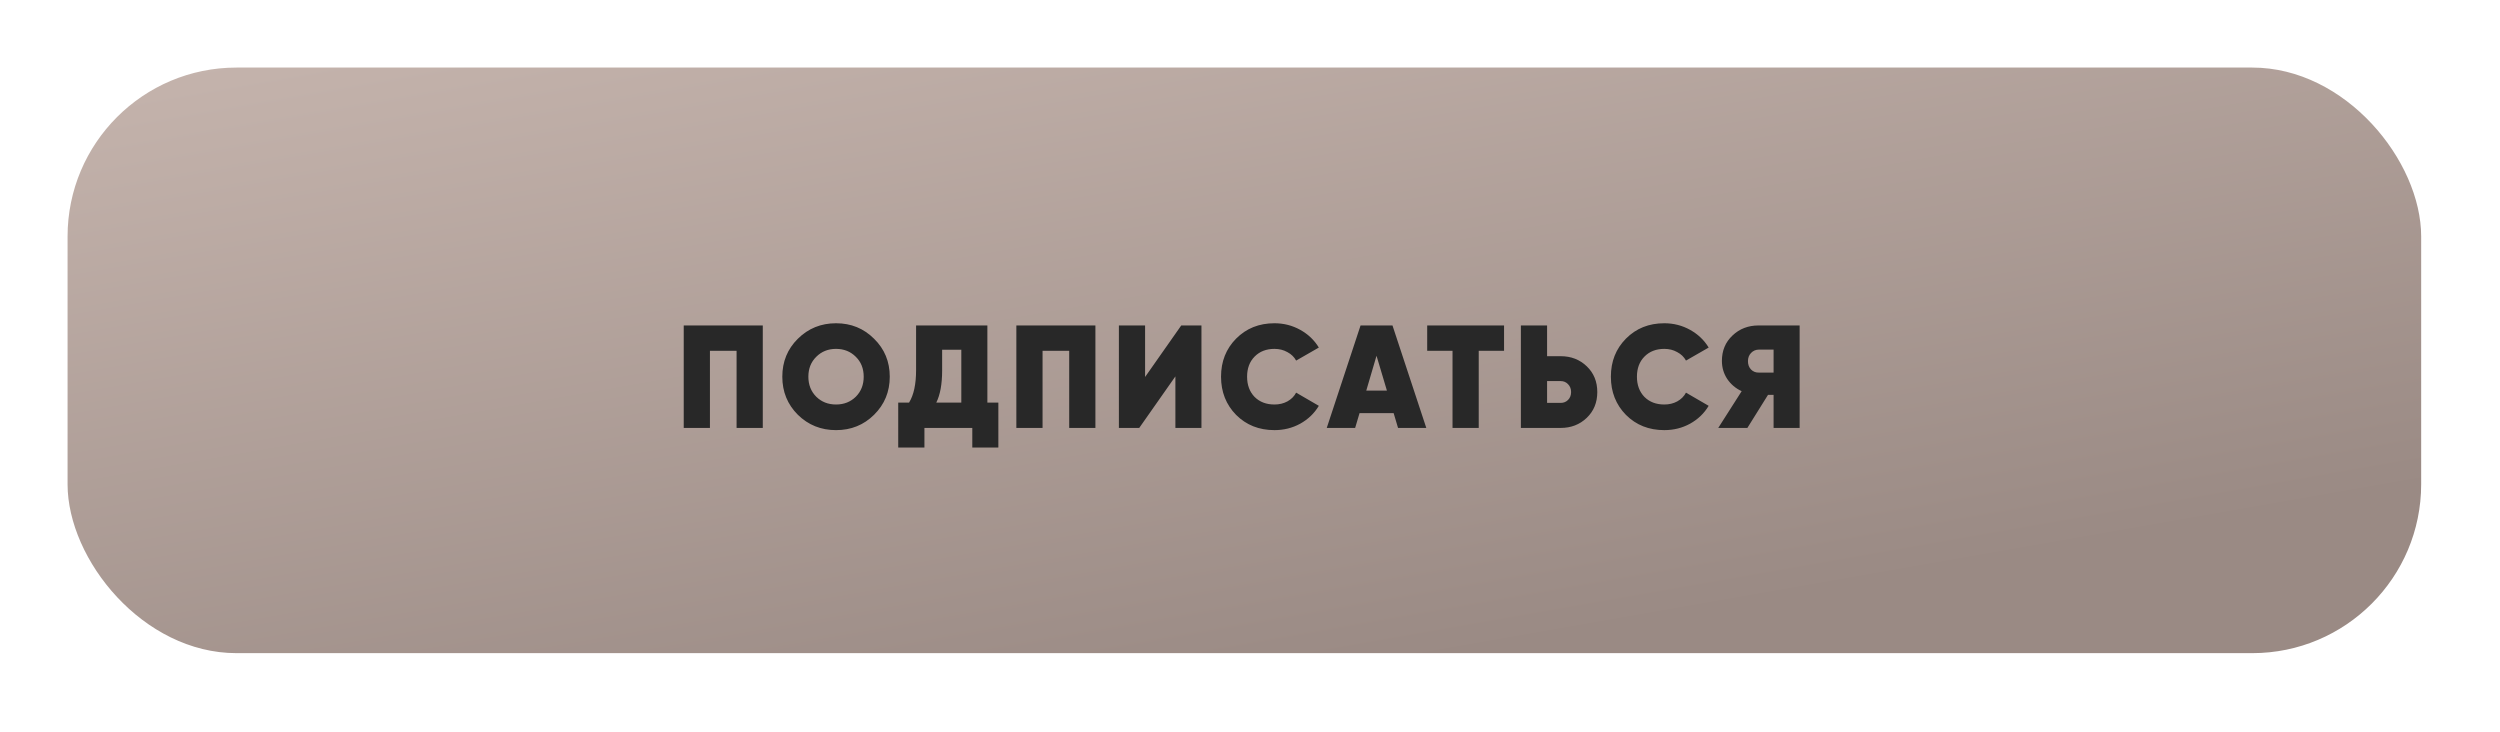
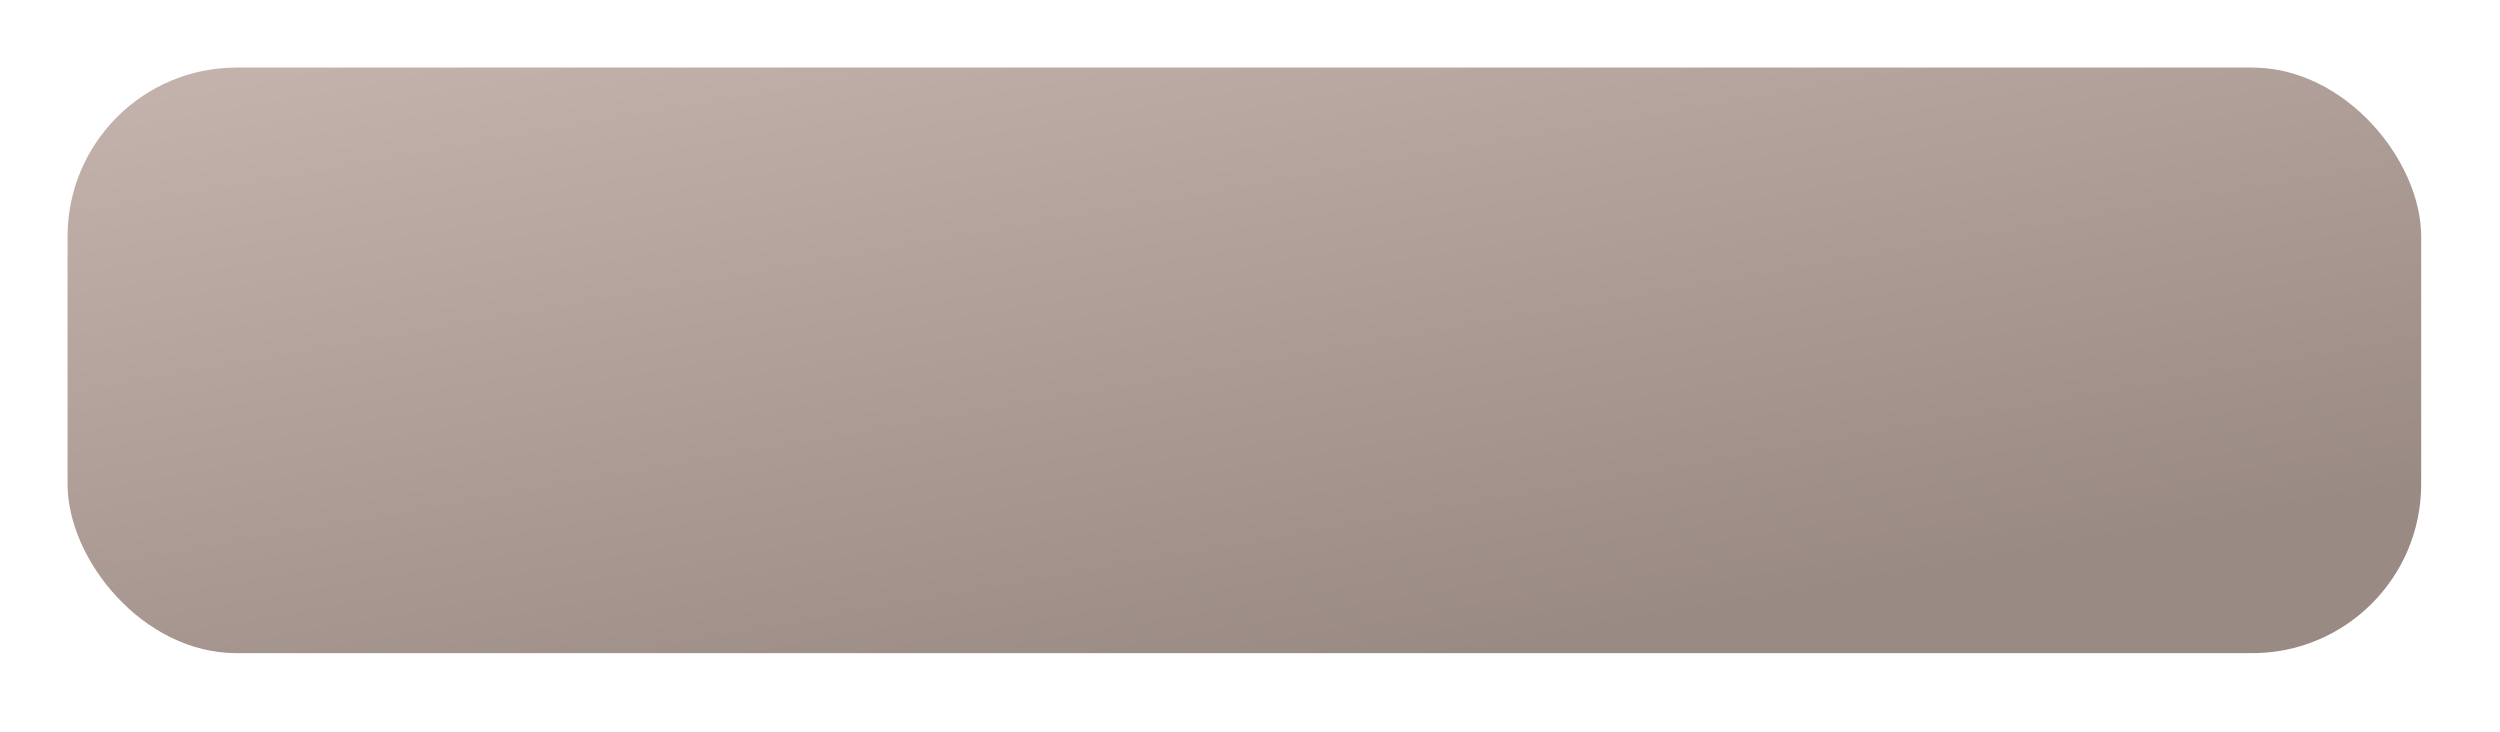
<svg xmlns="http://www.w3.org/2000/svg" width="222" height="65" viewBox="0 0 222 65" fill="none">
  <g filter="url(#filter0_ddddii)">
    <rect x="6" y="6" width="209" height="52" rx="15" fill="url(#paint0_linear)" />
  </g>
-   <path d="M67.735 28.9V38H65.408V31.149H63.042V38H60.715V28.9H67.735ZM77.62 36.83C76.701 37.74 75.575 38.195 74.24 38.195C72.905 38.195 71.774 37.74 70.847 36.83C69.928 35.911 69.469 34.785 69.469 33.45C69.469 32.115 69.928 30.993 70.847 30.083C71.774 29.164 72.905 28.705 74.24 28.705C75.575 28.705 76.701 29.164 77.62 30.083C78.547 30.993 79.011 32.115 79.011 33.45C79.011 34.785 78.547 35.911 77.62 36.83ZM72.485 35.231C72.953 35.69 73.538 35.92 74.24 35.92C74.942 35.92 75.527 35.69 75.995 35.231C76.463 34.763 76.697 34.169 76.697 33.45C76.697 32.731 76.463 32.141 75.995 31.682C75.527 31.214 74.942 30.98 74.24 30.98C73.538 30.98 72.953 31.214 72.485 31.682C72.017 32.141 71.783 32.731 71.783 33.45C71.783 34.169 72.017 34.763 72.485 35.231ZM87.679 35.751H88.654V39.742H86.34V38H82.089V39.742H79.762V35.751H80.724C81.14 35.084 81.348 34.122 81.348 32.865V28.9H87.679V35.751ZM83.142 35.751H85.365V31.058H83.662V32.891C83.662 34.104 83.489 35.058 83.142 35.751ZM97.272 28.9V38H94.945V31.149H92.579V38H90.252V28.9H97.272ZM104.375 38V33.424L101.164 38H99.357V28.9H101.684V33.476L104.895 28.9H106.689V38H104.375ZM113.173 38.195C111.804 38.195 110.669 37.744 109.767 36.843C108.875 35.933 108.428 34.802 108.428 33.45C108.428 32.098 108.875 30.971 109.767 30.07C110.669 29.16 111.804 28.705 113.173 28.705C113.997 28.705 114.759 28.9 115.461 29.29C116.163 29.68 116.714 30.204 117.112 30.863L115.097 32.02C114.924 31.699 114.664 31.448 114.317 31.266C113.979 31.075 113.598 30.98 113.173 30.98C112.445 30.98 111.856 31.21 111.405 31.669C110.963 32.12 110.742 32.713 110.742 33.45C110.742 34.187 110.963 34.785 111.405 35.244C111.856 35.695 112.445 35.92 113.173 35.92C113.598 35.92 113.979 35.829 114.317 35.647C114.664 35.456 114.924 35.196 115.097 34.867L117.112 36.037C116.714 36.704 116.163 37.233 115.461 37.623C114.768 38.004 114.005 38.195 113.173 38.195ZM124.146 38L123.756 36.687H120.727L120.337 38H117.815L120.818 28.9H123.652L126.655 38H124.146ZM121.325 34.685H123.158L122.235 31.591L121.325 34.685ZM133.56 28.9V31.149H131.311V38H128.984V31.149H126.735V28.9H133.56ZM138.59 31.63C139.508 31.63 140.28 31.929 140.904 32.527C141.528 33.125 141.84 33.888 141.84 34.815C141.84 35.742 141.528 36.505 140.904 37.103C140.28 37.701 139.508 38 138.59 38H135.054V28.9H137.381V31.63H138.59ZM138.59 35.777C138.85 35.777 139.066 35.69 139.24 35.517C139.422 35.335 139.513 35.101 139.513 34.815C139.513 34.529 139.422 34.295 139.24 34.113C139.066 33.931 138.85 33.84 138.59 33.84H137.381V35.777H138.59ZM147.791 38.195C146.422 38.195 145.286 37.744 144.385 36.843C143.492 35.933 143.046 34.802 143.046 33.45C143.046 32.098 143.492 30.971 144.385 30.07C145.286 29.16 146.422 28.705 147.791 28.705C148.614 28.705 149.377 28.9 150.079 29.29C150.781 29.68 151.331 30.204 151.73 30.863L149.715 32.02C149.542 31.699 149.282 31.448 148.935 31.266C148.597 31.075 148.216 30.98 147.791 30.98C147.063 30.98 146.474 31.21 146.023 31.669C145.581 32.12 145.36 32.713 145.36 33.45C145.36 34.187 145.581 34.785 146.023 35.244C146.474 35.695 147.063 35.92 147.791 35.92C148.216 35.92 148.597 35.829 148.935 35.647C149.282 35.456 149.542 35.196 149.715 34.867L151.73 36.037C151.331 36.704 150.781 37.233 150.079 37.623C149.386 38.004 148.623 38.195 147.791 38.195ZM159.808 28.9V38H157.494V35.062H157L155.167 38H152.58L154.66 34.737C154.122 34.486 153.693 34.122 153.373 33.645C153.061 33.168 152.905 32.635 152.905 32.046C152.905 31.136 153.217 30.386 153.841 29.797C154.465 29.199 155.24 28.9 156.168 28.9H159.808ZM156.194 33.086H157.494V31.045H156.194C155.916 31.045 155.682 31.145 155.492 31.344C155.31 31.535 155.219 31.777 155.219 32.072C155.219 32.375 155.31 32.622 155.492 32.813C155.682 33.004 155.916 33.095 156.194 33.086Z" fill="#282828" />
  <defs>
    <filter id="filter0_ddddii" x="0" y="0" width="222" height="65" filterUnits="userSpaceOnUse" color-interpolation-filters="sRGB">
      <feFlood flood-opacity="0" result="BackgroundImageFix" />
      <feColorMatrix in="SourceAlpha" type="matrix" values="0 0 0 0 0 0 0 0 0 0 0 0 0 0 0 0 0 0 127 0" />
      <feOffset dx="2" dy="2" />
      <feGaussianBlur stdDeviation="2.5" />
      <feColorMatrix type="matrix" values="0 0 0 0 0.631 0 0 0 0 0.588 0 0 0 0 0.569 0 0 0 0.5 0" />
      <feBlend mode="normal" in2="BackgroundImageFix" result="effect1_dropShadow" />
      <feColorMatrix in="SourceAlpha" type="matrix" values="0 0 0 0 0 0 0 0 0 0 0 0 0 0 0 0 0 0 127 0" />
      <feOffset dx="-2" dy="-2" />
      <feGaussianBlur stdDeviation="2" />
      <feColorMatrix type="matrix" values="0 0 0 0 0.945 0 0 0 0 0.878 0 0 0 0 0.851 0 0 0 0.9 0" />
      <feBlend mode="normal" in2="effect1_dropShadow" result="effect2_dropShadow" />
      <feColorMatrix in="SourceAlpha" type="matrix" values="0 0 0 0 0 0 0 0 0 0 0 0 0 0 0 0 0 0 127 0" />
      <feOffset dx="2" dy="-2" />
      <feGaussianBlur stdDeviation="2" />
      <feColorMatrix type="matrix" values="0 0 0 0 0.631 0 0 0 0 0.588 0 0 0 0 0.569 0 0 0 0.2 0" />
      <feBlend mode="normal" in2="effect2_dropShadow" result="effect3_dropShadow" />
      <feColorMatrix in="SourceAlpha" type="matrix" values="0 0 0 0 0 0 0 0 0 0 0 0 0 0 0 0 0 0 127 0" />
      <feOffset dx="-2" dy="2" />
      <feGaussianBlur stdDeviation="2" />
      <feColorMatrix type="matrix" values="0 0 0 0 0.631 0 0 0 0 0.588 0 0 0 0 0.569 0 0 0 0.2 0" />
      <feBlend mode="normal" in2="effect3_dropShadow" result="effect4_dropShadow" />
      <feBlend mode="normal" in="SourceGraphic" in2="effect4_dropShadow" result="shape" />
      <feColorMatrix in="SourceAlpha" type="matrix" values="0 0 0 0 0 0 0 0 0 0 0 0 0 0 0 0 0 0 127 0" result="hardAlpha" />
      <feOffset dx="-1" dy="-1" />
      <feGaussianBlur stdDeviation="1" />
      <feComposite in2="hardAlpha" operator="arithmetic" k2="-1" k3="1" />
      <feColorMatrix type="matrix" values="0 0 0 0 0.631 0 0 0 0 0.588 0 0 0 0 0.569 0 0 0 0.5 0" />
      <feBlend mode="normal" in2="shape" result="effect5_innerShadow" />
      <feColorMatrix in="SourceAlpha" type="matrix" values="0 0 0 0 0 0 0 0 0 0 0 0 0 0 0 0 0 0 127 0" result="hardAlpha" />
      <feOffset dx="1" dy="1" />
      <feGaussianBlur stdDeviation="1" />
      <feComposite in2="hardAlpha" operator="arithmetic" k2="-1" k3="1" />
      <feColorMatrix type="matrix" values="0 0 0 0 0.945 0 0 0 0 0.878 0 0 0 0 0.851 0 0 0 0.3 0" />
      <feBlend mode="normal" in2="effect5_innerShadow" result="effect6_innerShadow" />
    </filter>
    <linearGradient id="paint0_linear" x1="6" y1="6" x2="18.572" y2="77.701" gradientUnits="userSpaceOnUse">
      <stop stop-color="#C5B4AD" />
      <stop offset="1" stop-color="#9A8A84" />
    </linearGradient>
  </defs>
</svg>